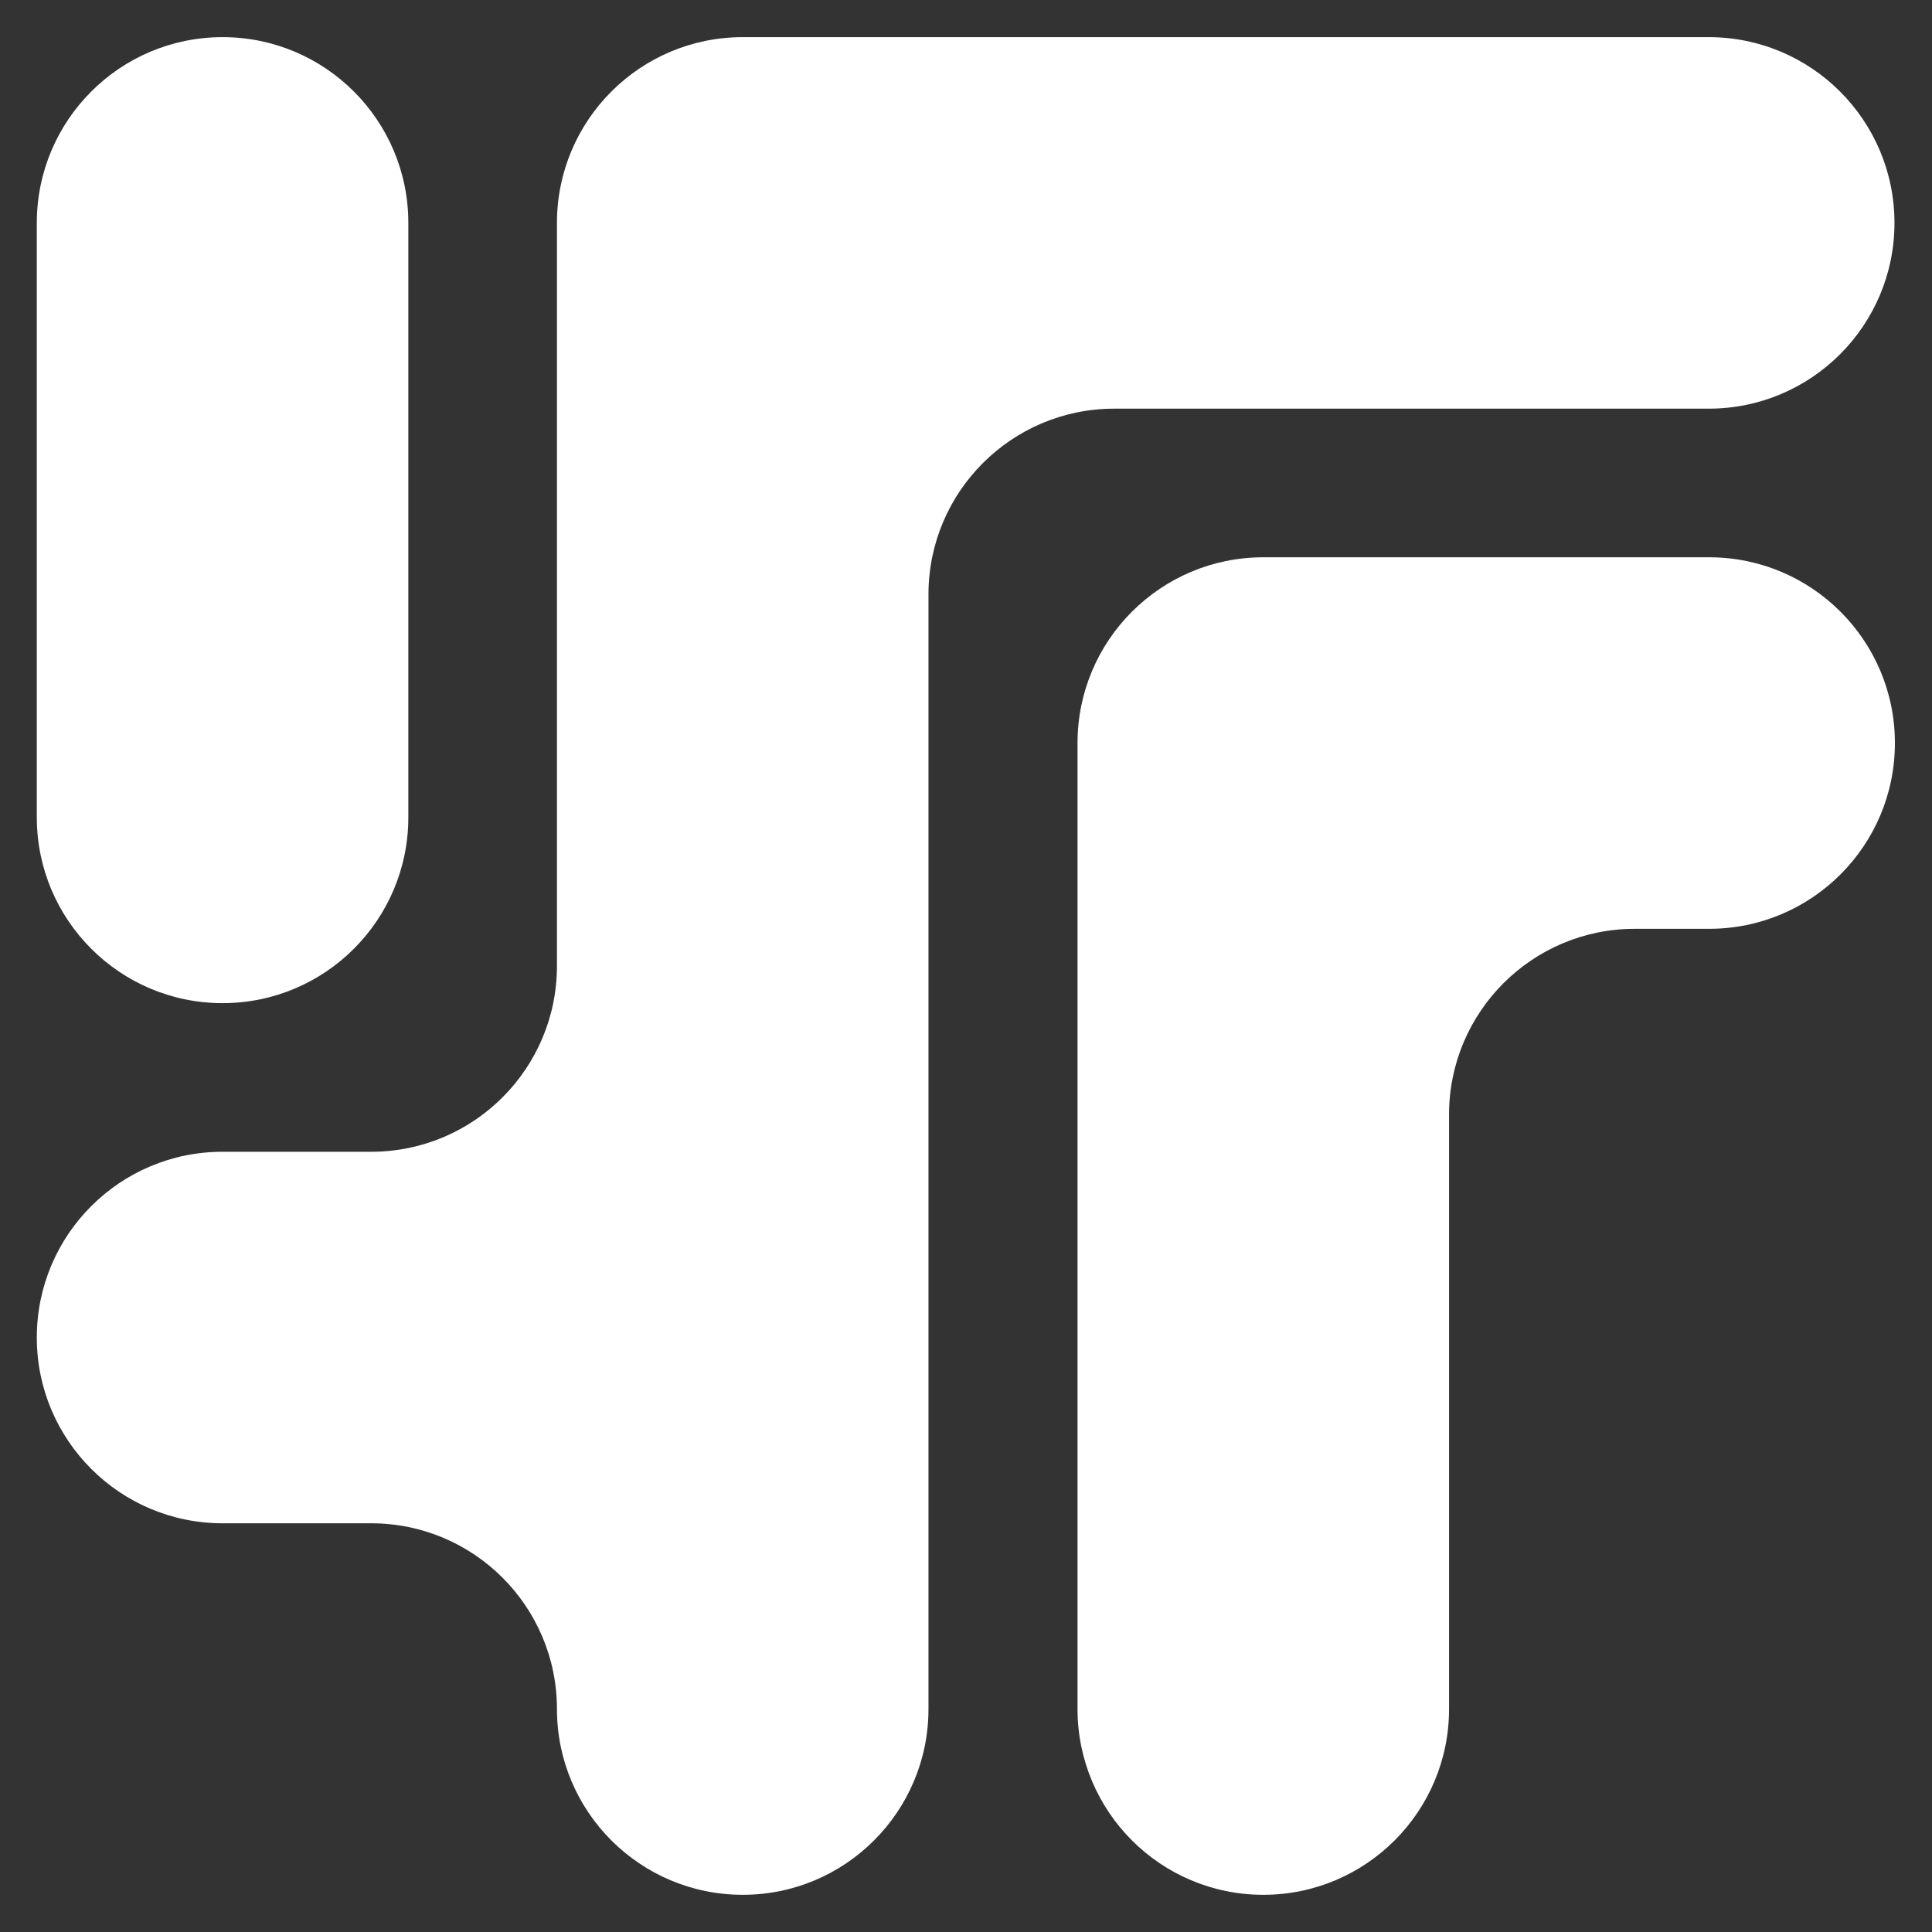
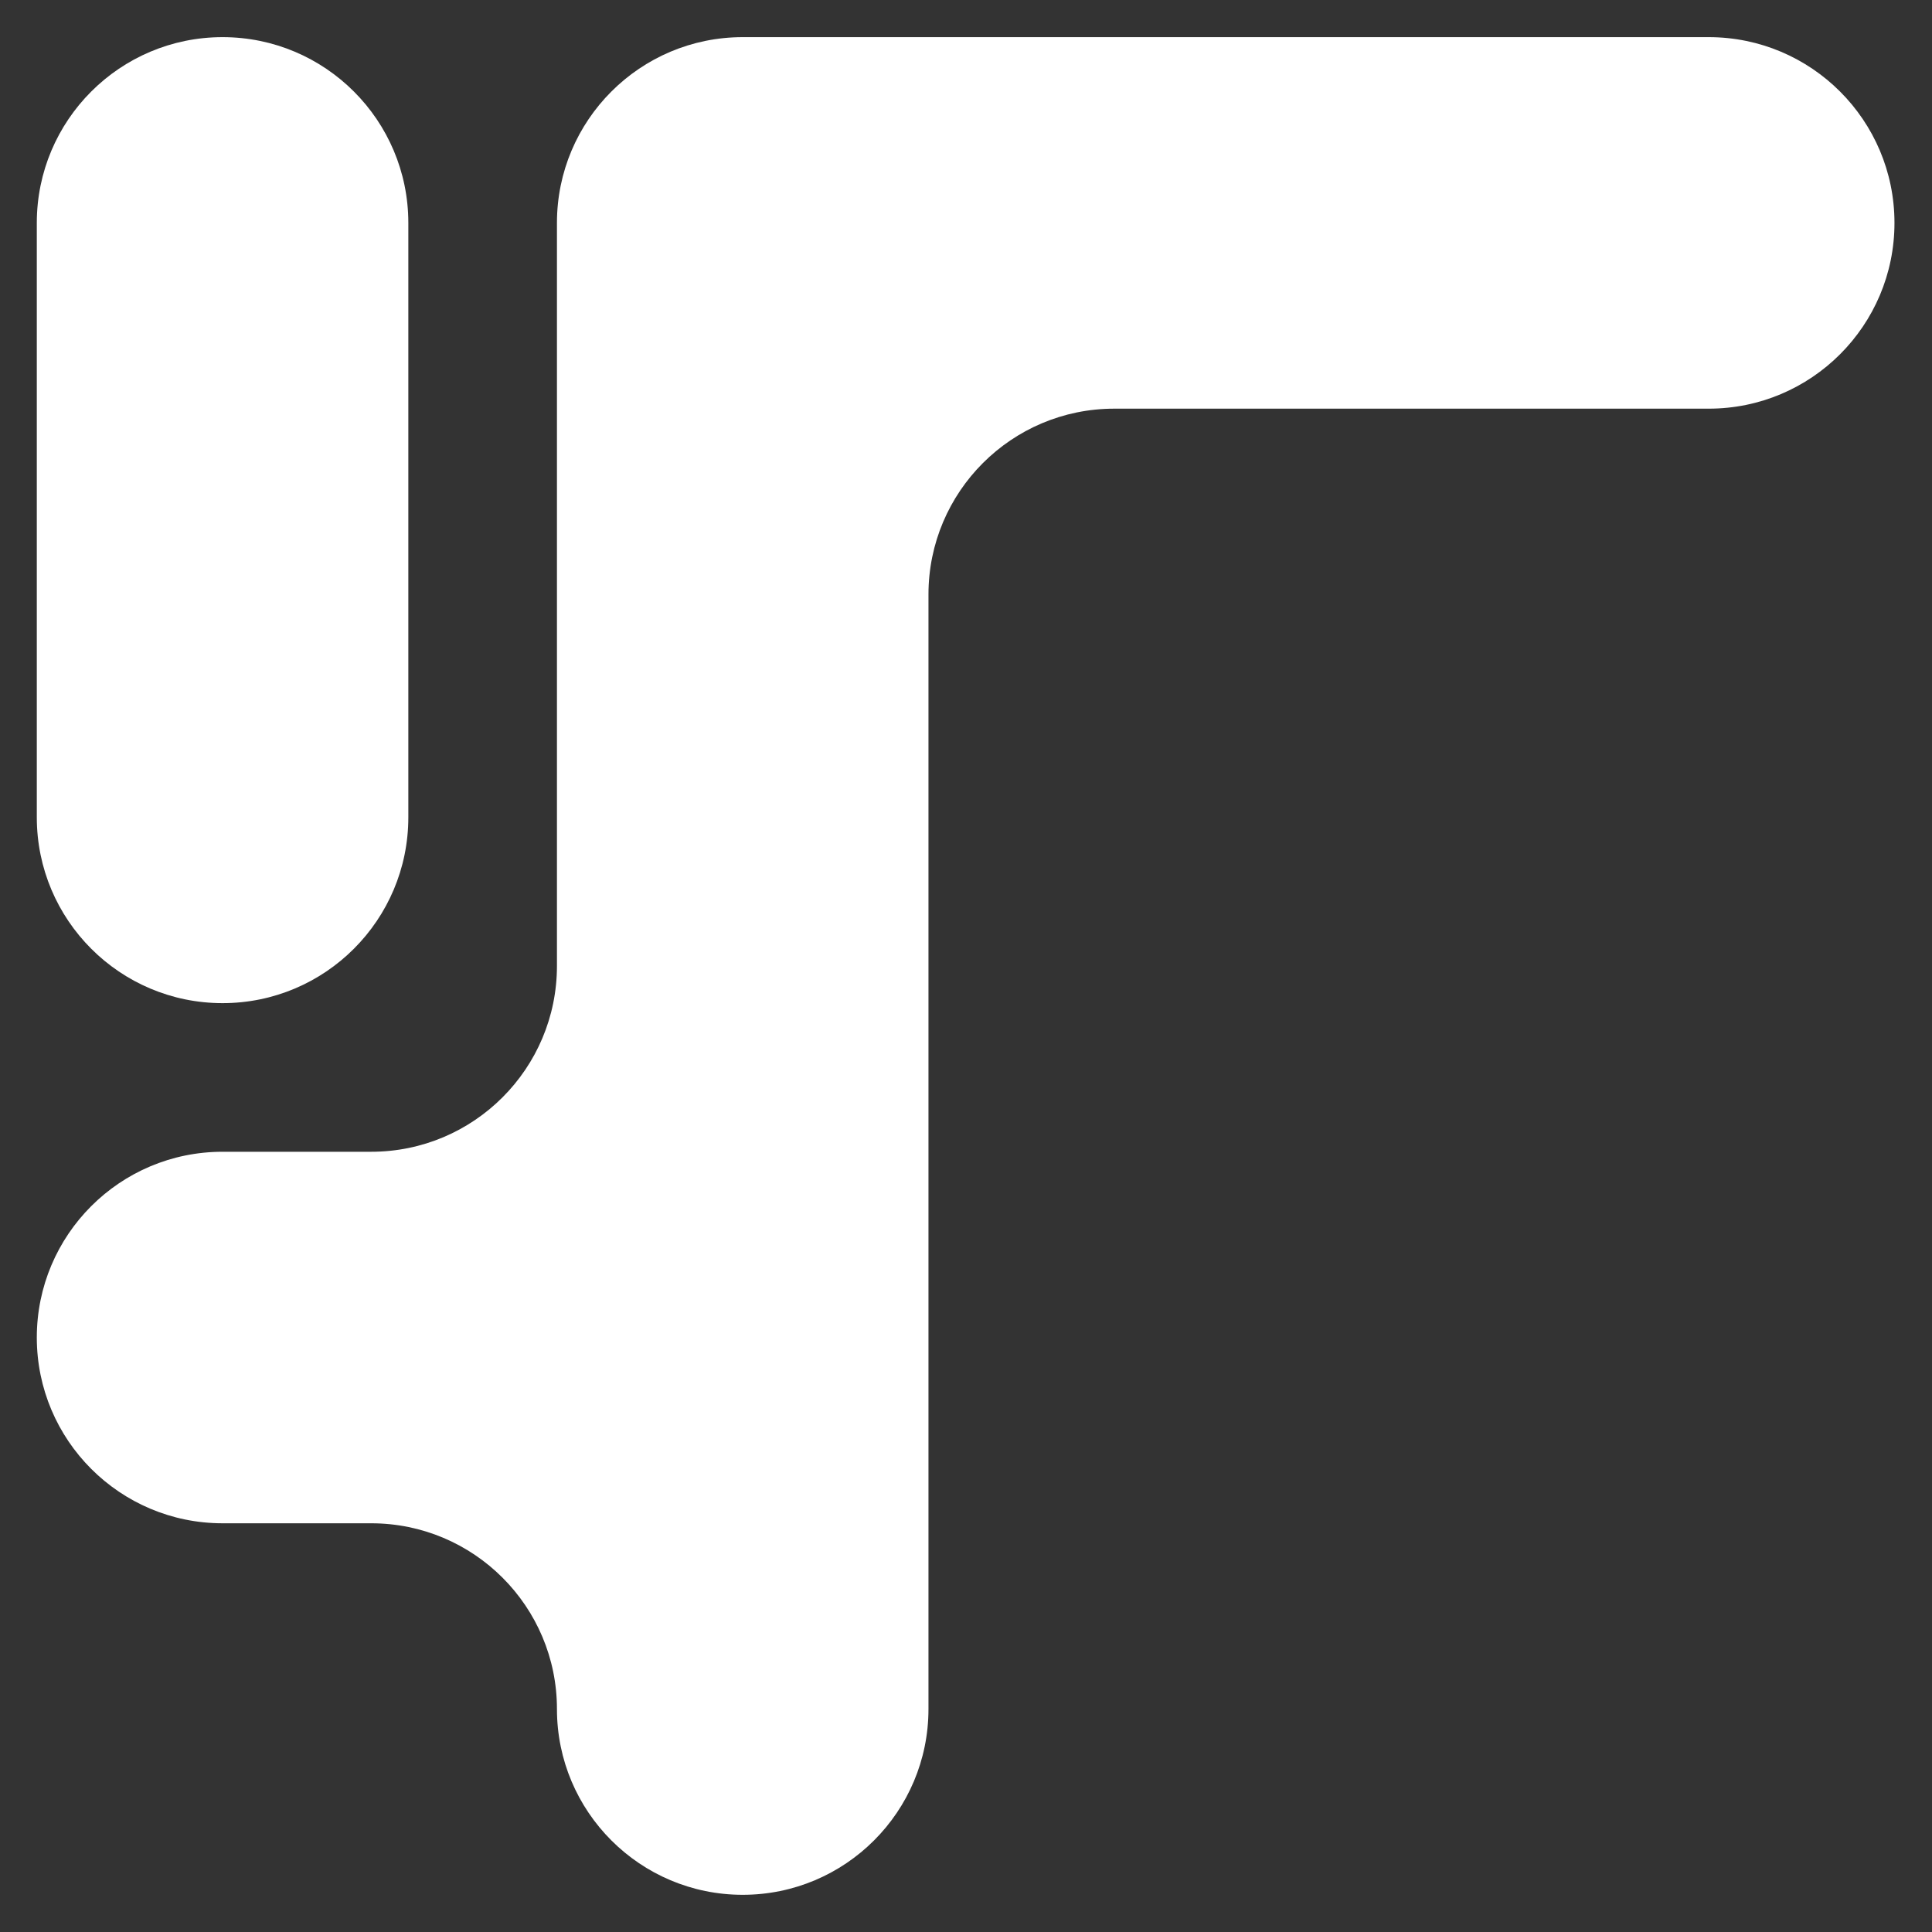
<svg xmlns="http://www.w3.org/2000/svg" width="40" height="40" viewBox="0 0 40 40" fill="none">
  <rect x="0" y="0" width="40" height="40" fill="#333333" stroke="none" />
  <g clip-path="url(#clip0_73_2046)">
    <path d="M8.454 4.615V16.922C8.454 19.047 6.732 20.769 4.608 20.769C2.484 20.769 0.762 19.047 0.762 16.922V4.615C0.762 2.491 2.484 0.769 4.608 0.769C6.732 0.769 8.454 2.491 8.454 4.615Z" fill="white" />
-     <path d="M35.386 19.23C37.51 19.23 39.232 17.508 39.232 15.384C39.232 13.26 37.51 11.538 35.386 11.538H26.155C24.031 11.538 22.309 13.26 22.309 15.384V35.384C22.309 37.508 24.031 39.23 26.155 39.23C28.279 39.23 30.001 37.508 30.001 35.384V23.076C30.001 20.952 31.723 19.23 33.847 19.23H35.386Z" fill="white" />
    <path d="M19.223 12.307C19.223 10.183 20.945 8.461 23.069 8.461H35.377C37.501 8.461 39.223 6.739 39.223 4.615C39.223 2.491 37.501 0.769 35.377 0.769H15.377C13.253 0.769 11.531 2.491 11.531 4.615V19.999C11.531 22.123 9.809 23.846 7.685 23.846H4.608C2.484 23.846 0.762 25.567 0.762 27.692C0.762 29.816 2.484 31.538 4.608 31.538H7.685C9.809 31.538 11.531 33.26 11.531 35.384C11.531 37.508 13.253 39.23 15.377 39.23C17.501 39.23 19.223 37.508 19.223 35.384V12.307Z" fill="white" />
  </g>
  <defs>
    <clipPath id="clip0_73_2046">
      <rect width="40" height="40" fill="white" />
    </clipPath>
  </defs>
</svg>